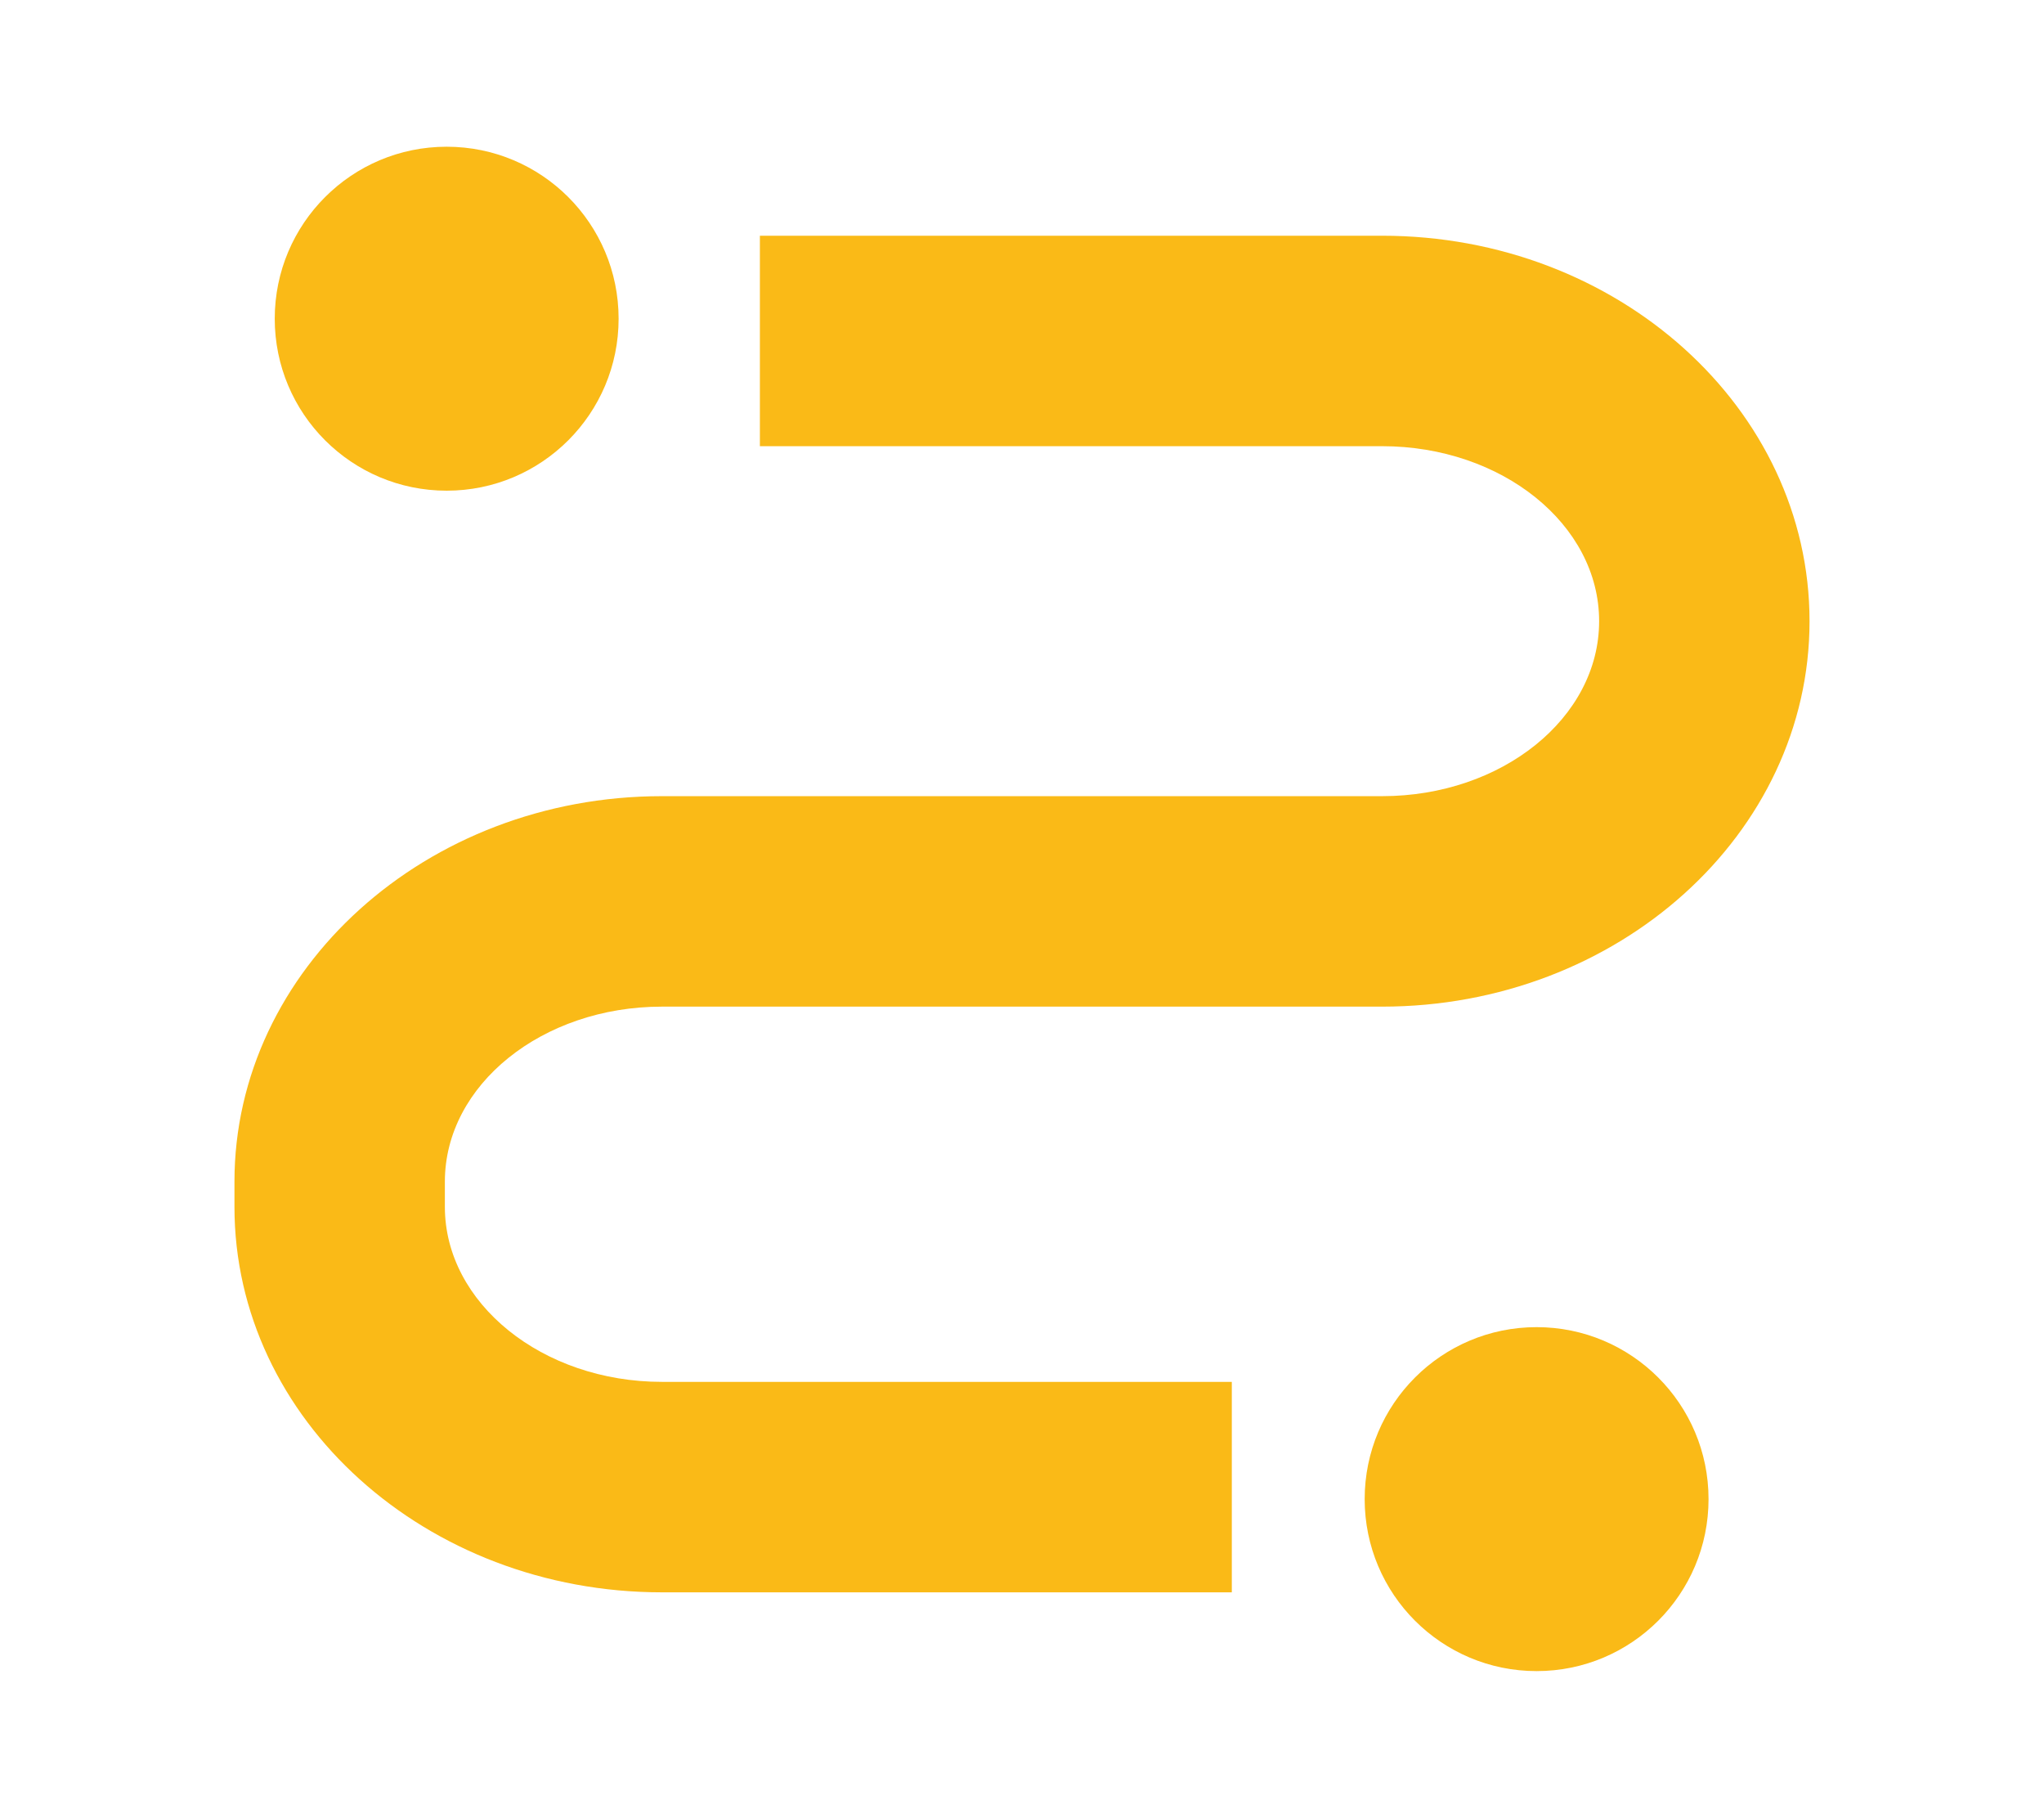
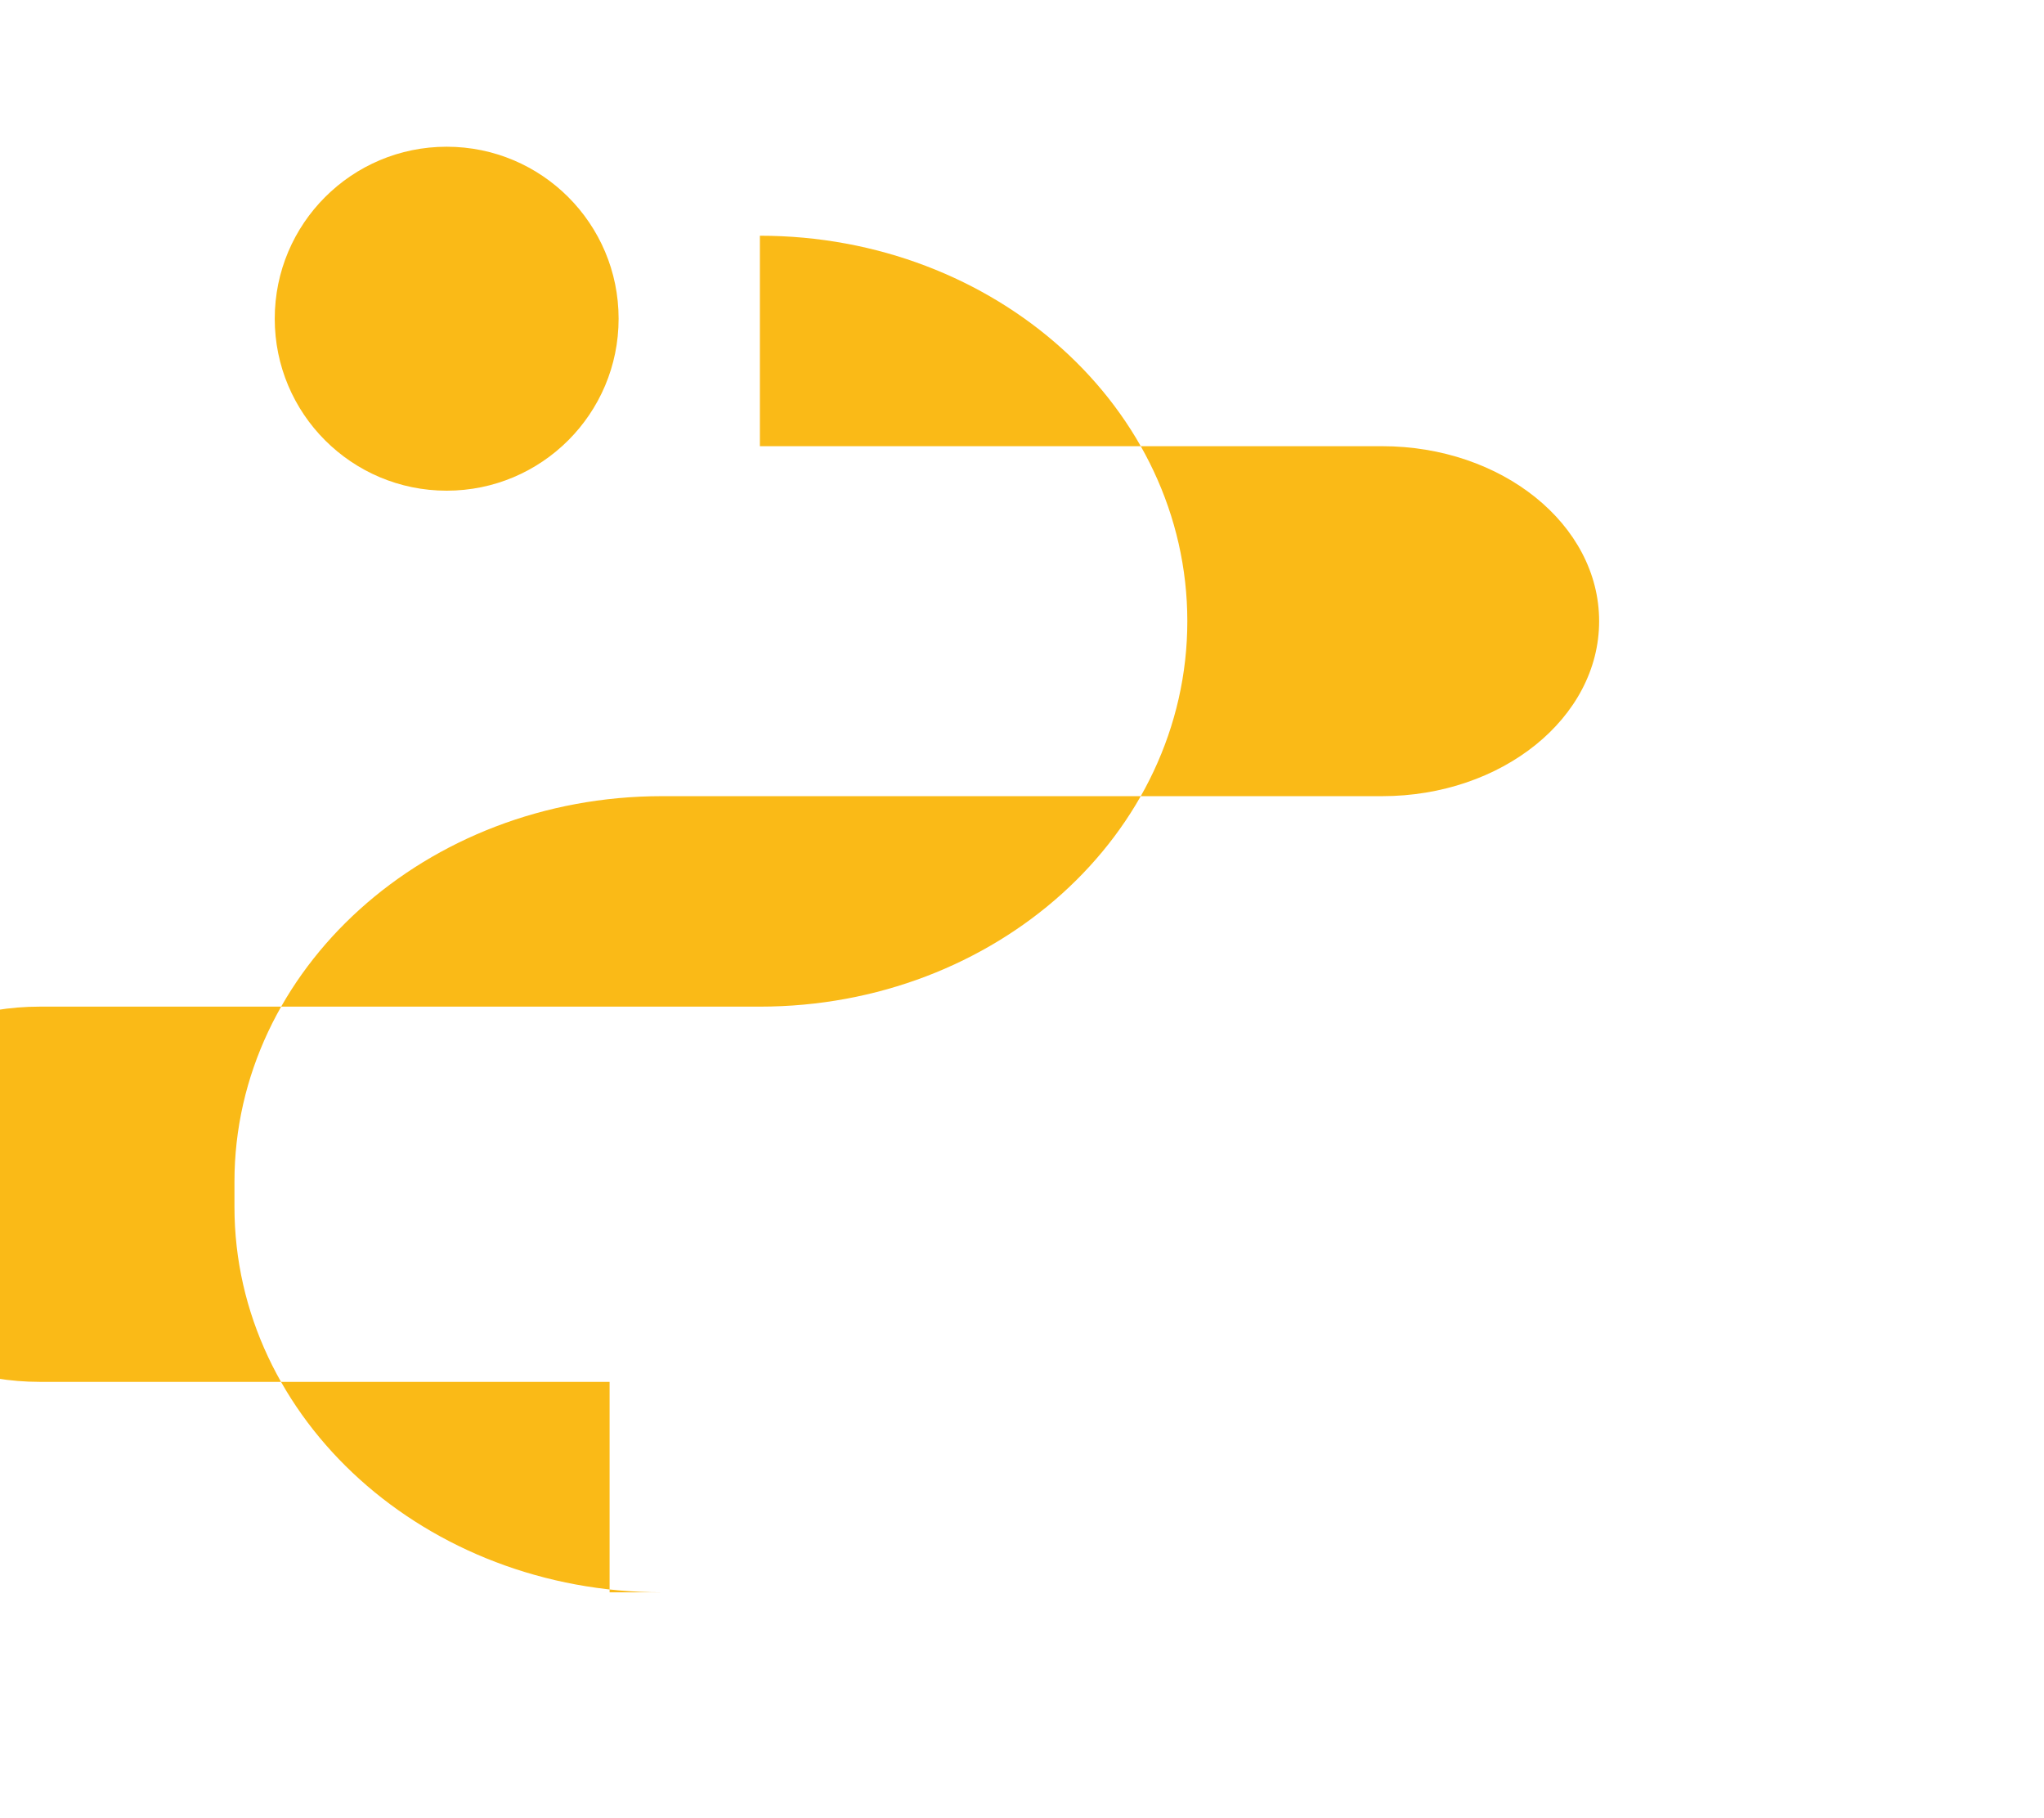
<svg xmlns="http://www.w3.org/2000/svg" id="Layer_1" data-name="Layer 1" viewBox="0 0 34 30.23">
  <defs>
    <style>      .cls-1 {        fill: #faba17;      }    </style>
  </defs>
-   <path class="cls-1" d="m20.49,26.48h-9.48c-3.92,0-7.11-2.87-7.11-6.41v-.42c0-3.53,3.19-6.41,7.11-6.41h11.98c1.99,0,3.61-1.3,3.61-2.91s-1.62-2.91-3.61-2.91h-10.35v-3.5h10.35c3.92,0,7.11,2.87,7.11,6.41s-3.19,6.41-7.11,6.41h-11.98c-1.99,0-3.61,1.3-3.61,2.91v.42c0,1.6,1.62,2.91,3.61,2.91h9.48v3.5Z" />
+   <path class="cls-1" d="m20.49,26.48h-9.48c-3.92,0-7.11-2.87-7.11-6.41v-.42c0-3.53,3.19-6.41,7.11-6.41h11.98c1.99,0,3.61-1.3,3.61-2.91s-1.62-2.91-3.61-2.91h-10.35v-3.5c3.92,0,7.11,2.87,7.11,6.41s-3.19,6.41-7.11,6.41h-11.98c-1.99,0-3.61,1.3-3.61,2.91v.42c0,1.6,1.62,2.91,3.61,2.91h9.48v3.5Z" />
  <path class="cls-1" d="m7.43,2.44c-1.58,0-2.86,1.28-2.86,2.86s1.28,2.86,2.86,2.86,2.86-1.28,2.86-2.86-1.28-2.86-2.86-2.86" />
-   <path class="cls-1" d="m25.56,22.07c-1.58,0-2.86,1.28-2.86,2.86s1.28,2.86,2.86,2.86,2.86-1.28,2.86-2.86-1.28-2.86-2.86-2.86" />
</svg>